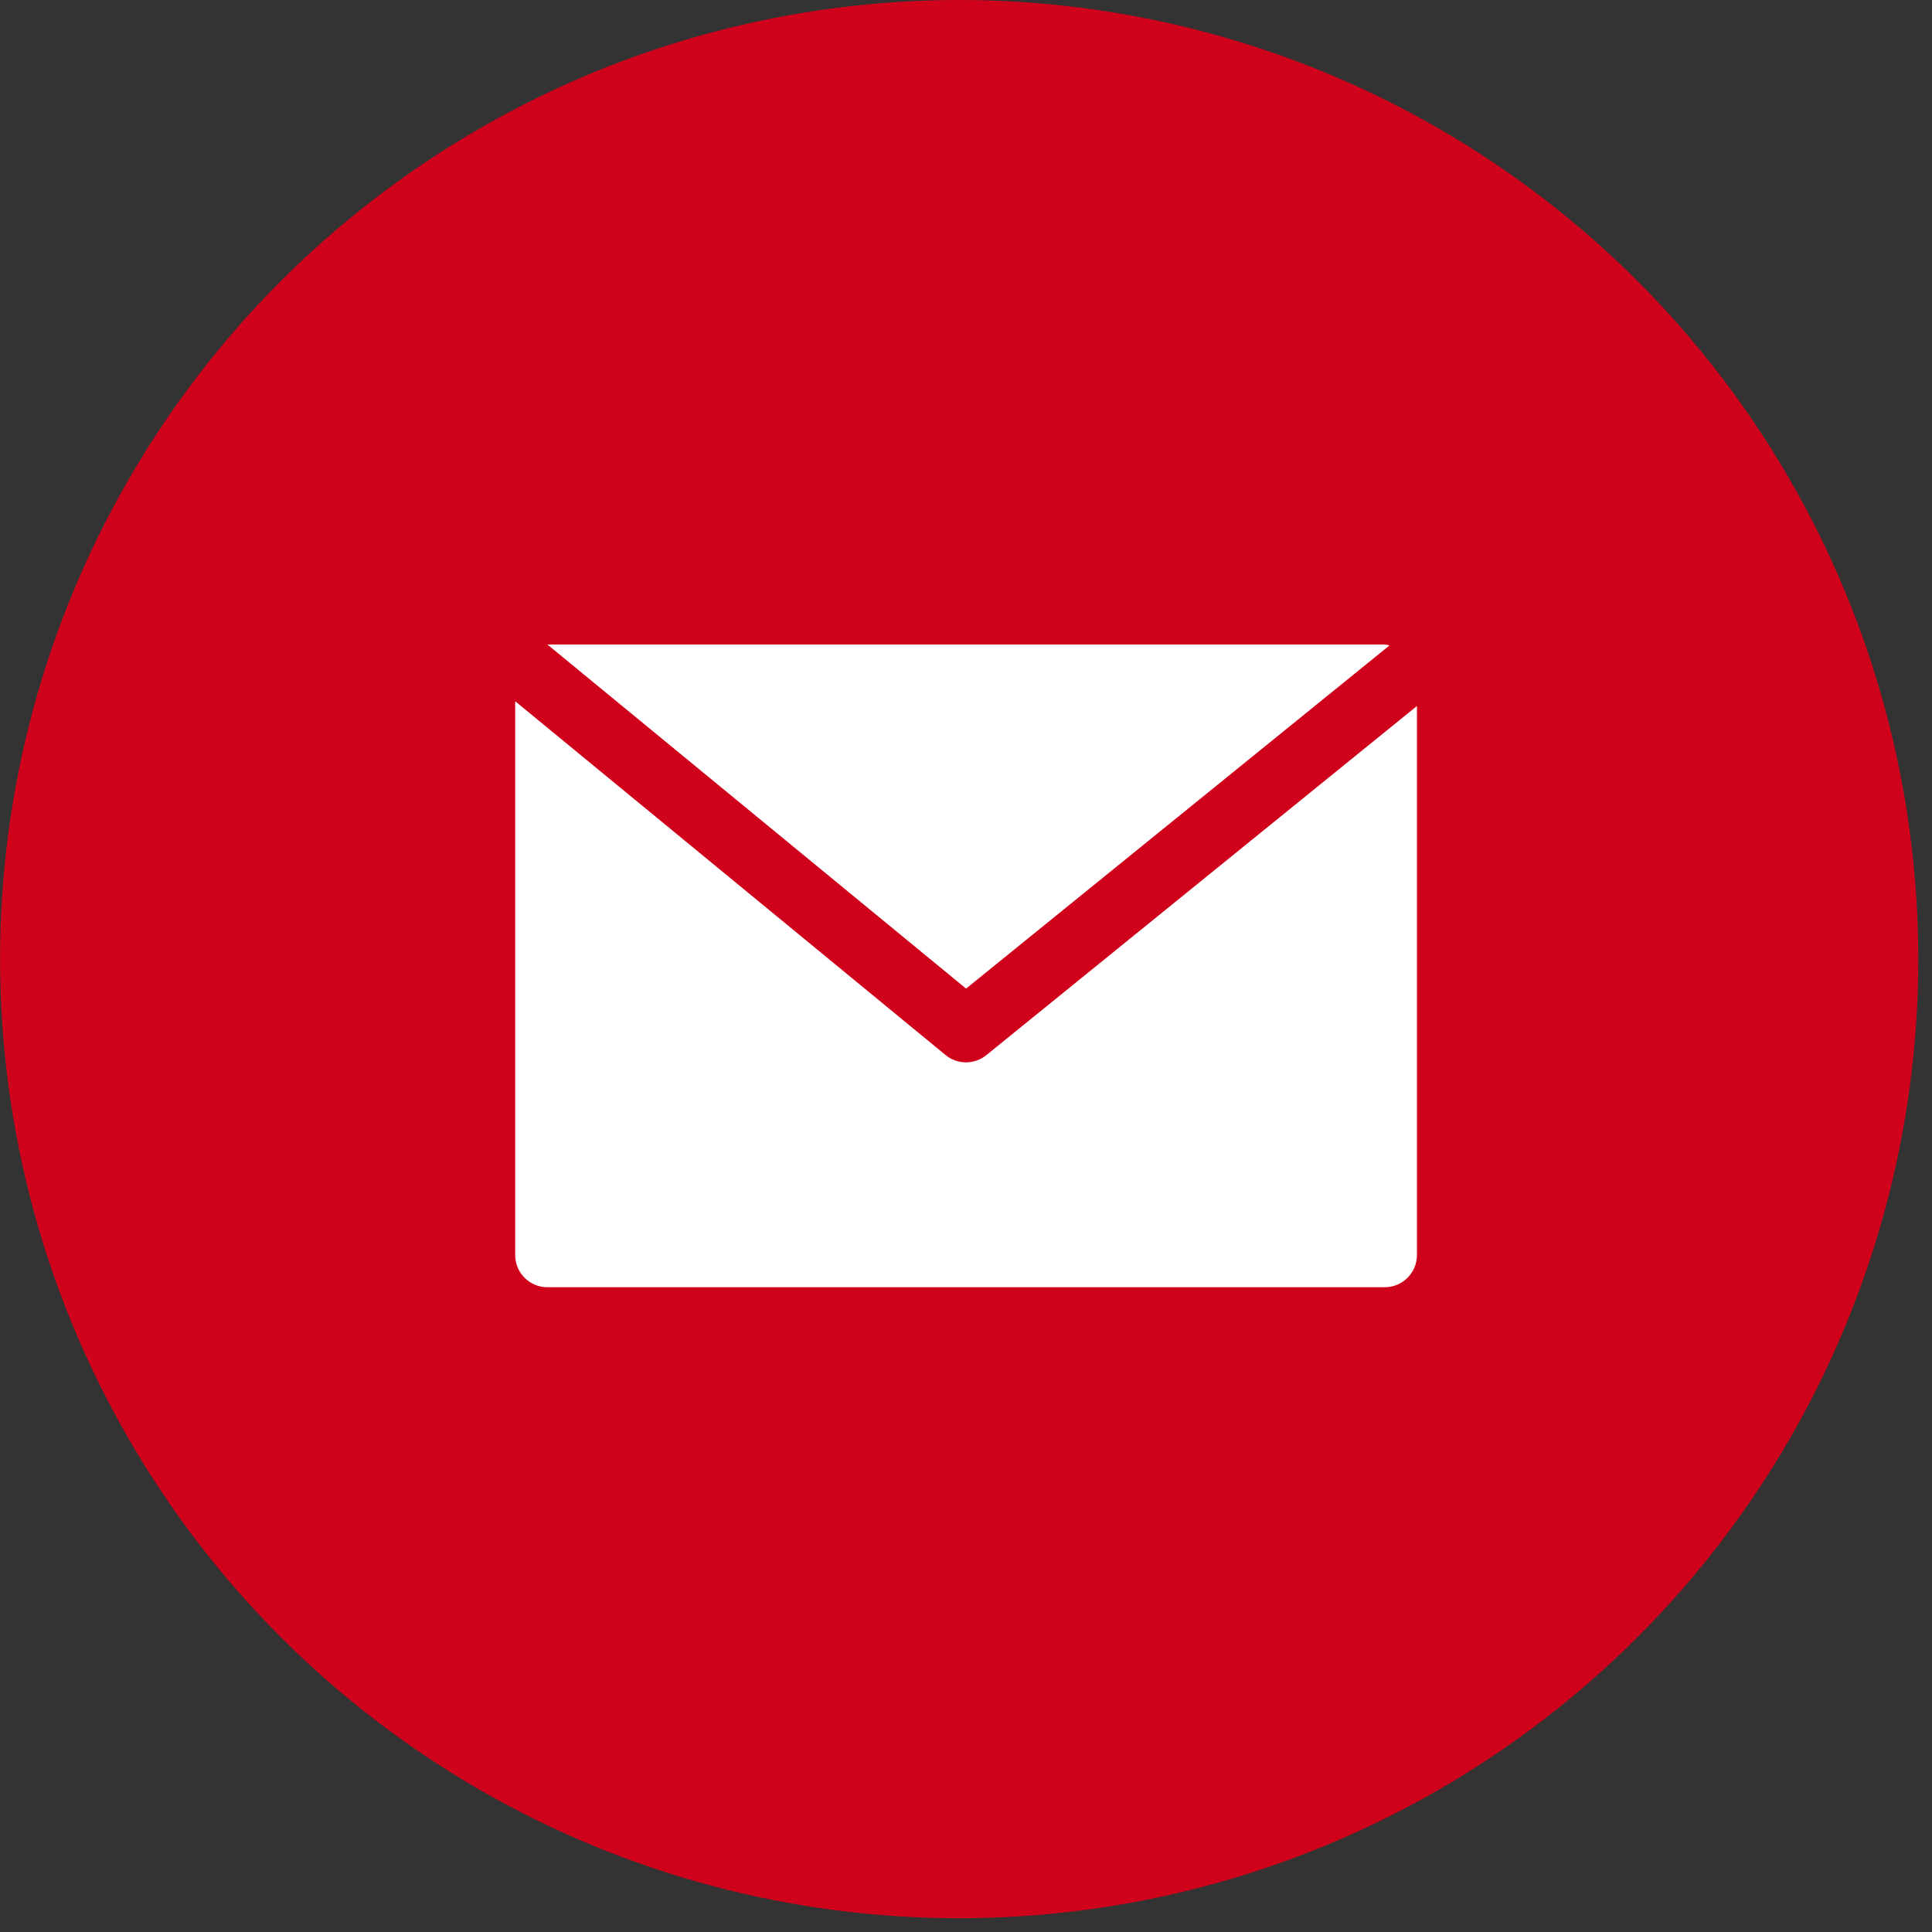
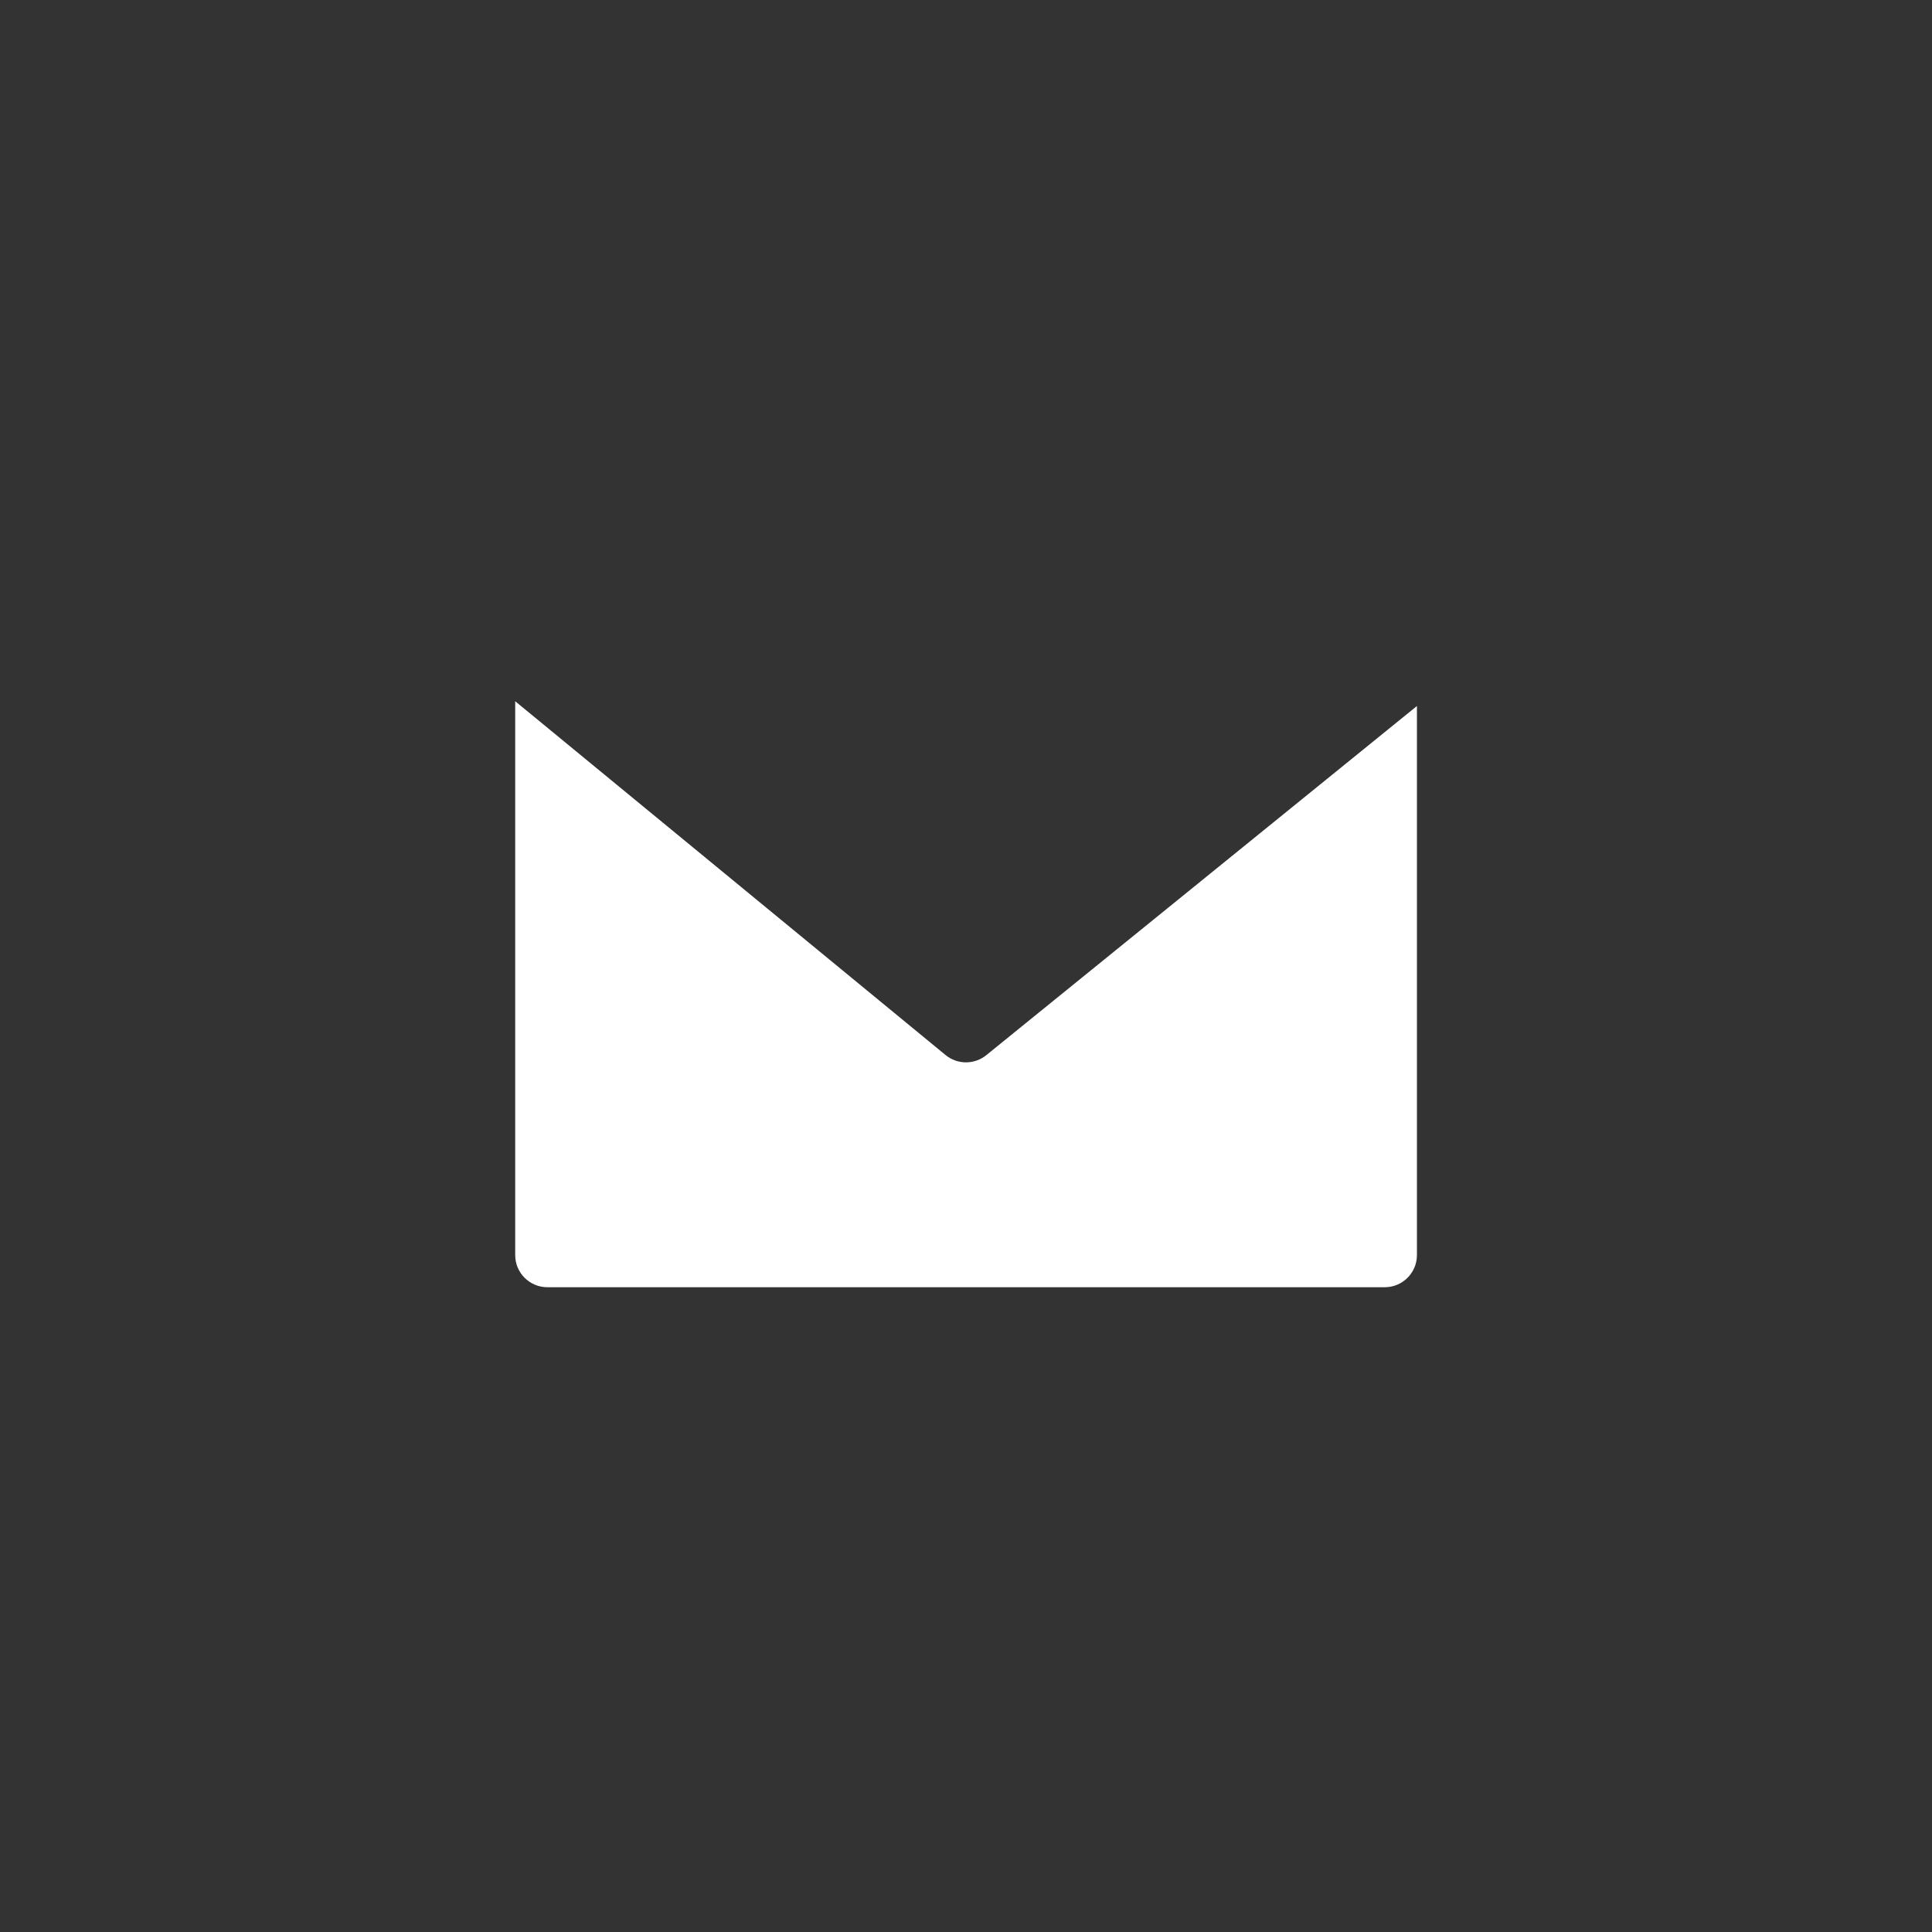
<svg xmlns="http://www.w3.org/2000/svg" width="30px" height="30px" viewBox="0 0 30 30" version="1.1">
  <rect x="0" y="0" width="30" height="30" fill="#333333" stroke="none" />
  <title>81D2A93B-851D-47D4-9FED-FD030158D8BD</title>
  <g id="Desktop" stroke="none" stroke-width="1" fill="none" fill-rule="evenodd">
    <g id="Crea-la-cartolina---Condividi" transform="translate(-1046, -346)" fill-rule="nonzero">
      <g id="Pagina" transform="translate(90, 170)">
        <g id="Condividi" transform="translate(796, 144)">
          <g id="Email" transform="translate(0, 32)">
            <g transform="translate(160, 0)">
-               <circle id="Oval" fill="#D0021B" cx="14.894" cy="14.893" r="14.893" />
-               <path d="M21.502,10.008 L8.5,10.008 L15.001,15.351 L21.575,10.023 C21.551,10.016 21.527,10.011 21.502,10.008 Z" id="Path" fill="#FFFFFF" />
              <path d="M15.317,16.383 C15.132,16.534 14.867,16.534 14.683,16.383 L8,10.889 L8,19.489 C8,19.765 8.224,19.988 8.5,19.988 L21.502,19.988 C21.778,19.988 22.002,19.765 22.002,19.489 L22.002,10.963 L15.317,16.383 Z" id="Path" fill="#FFFFFF" />
            </g>
          </g>
        </g>
      </g>
    </g>
  </g>
</svg>